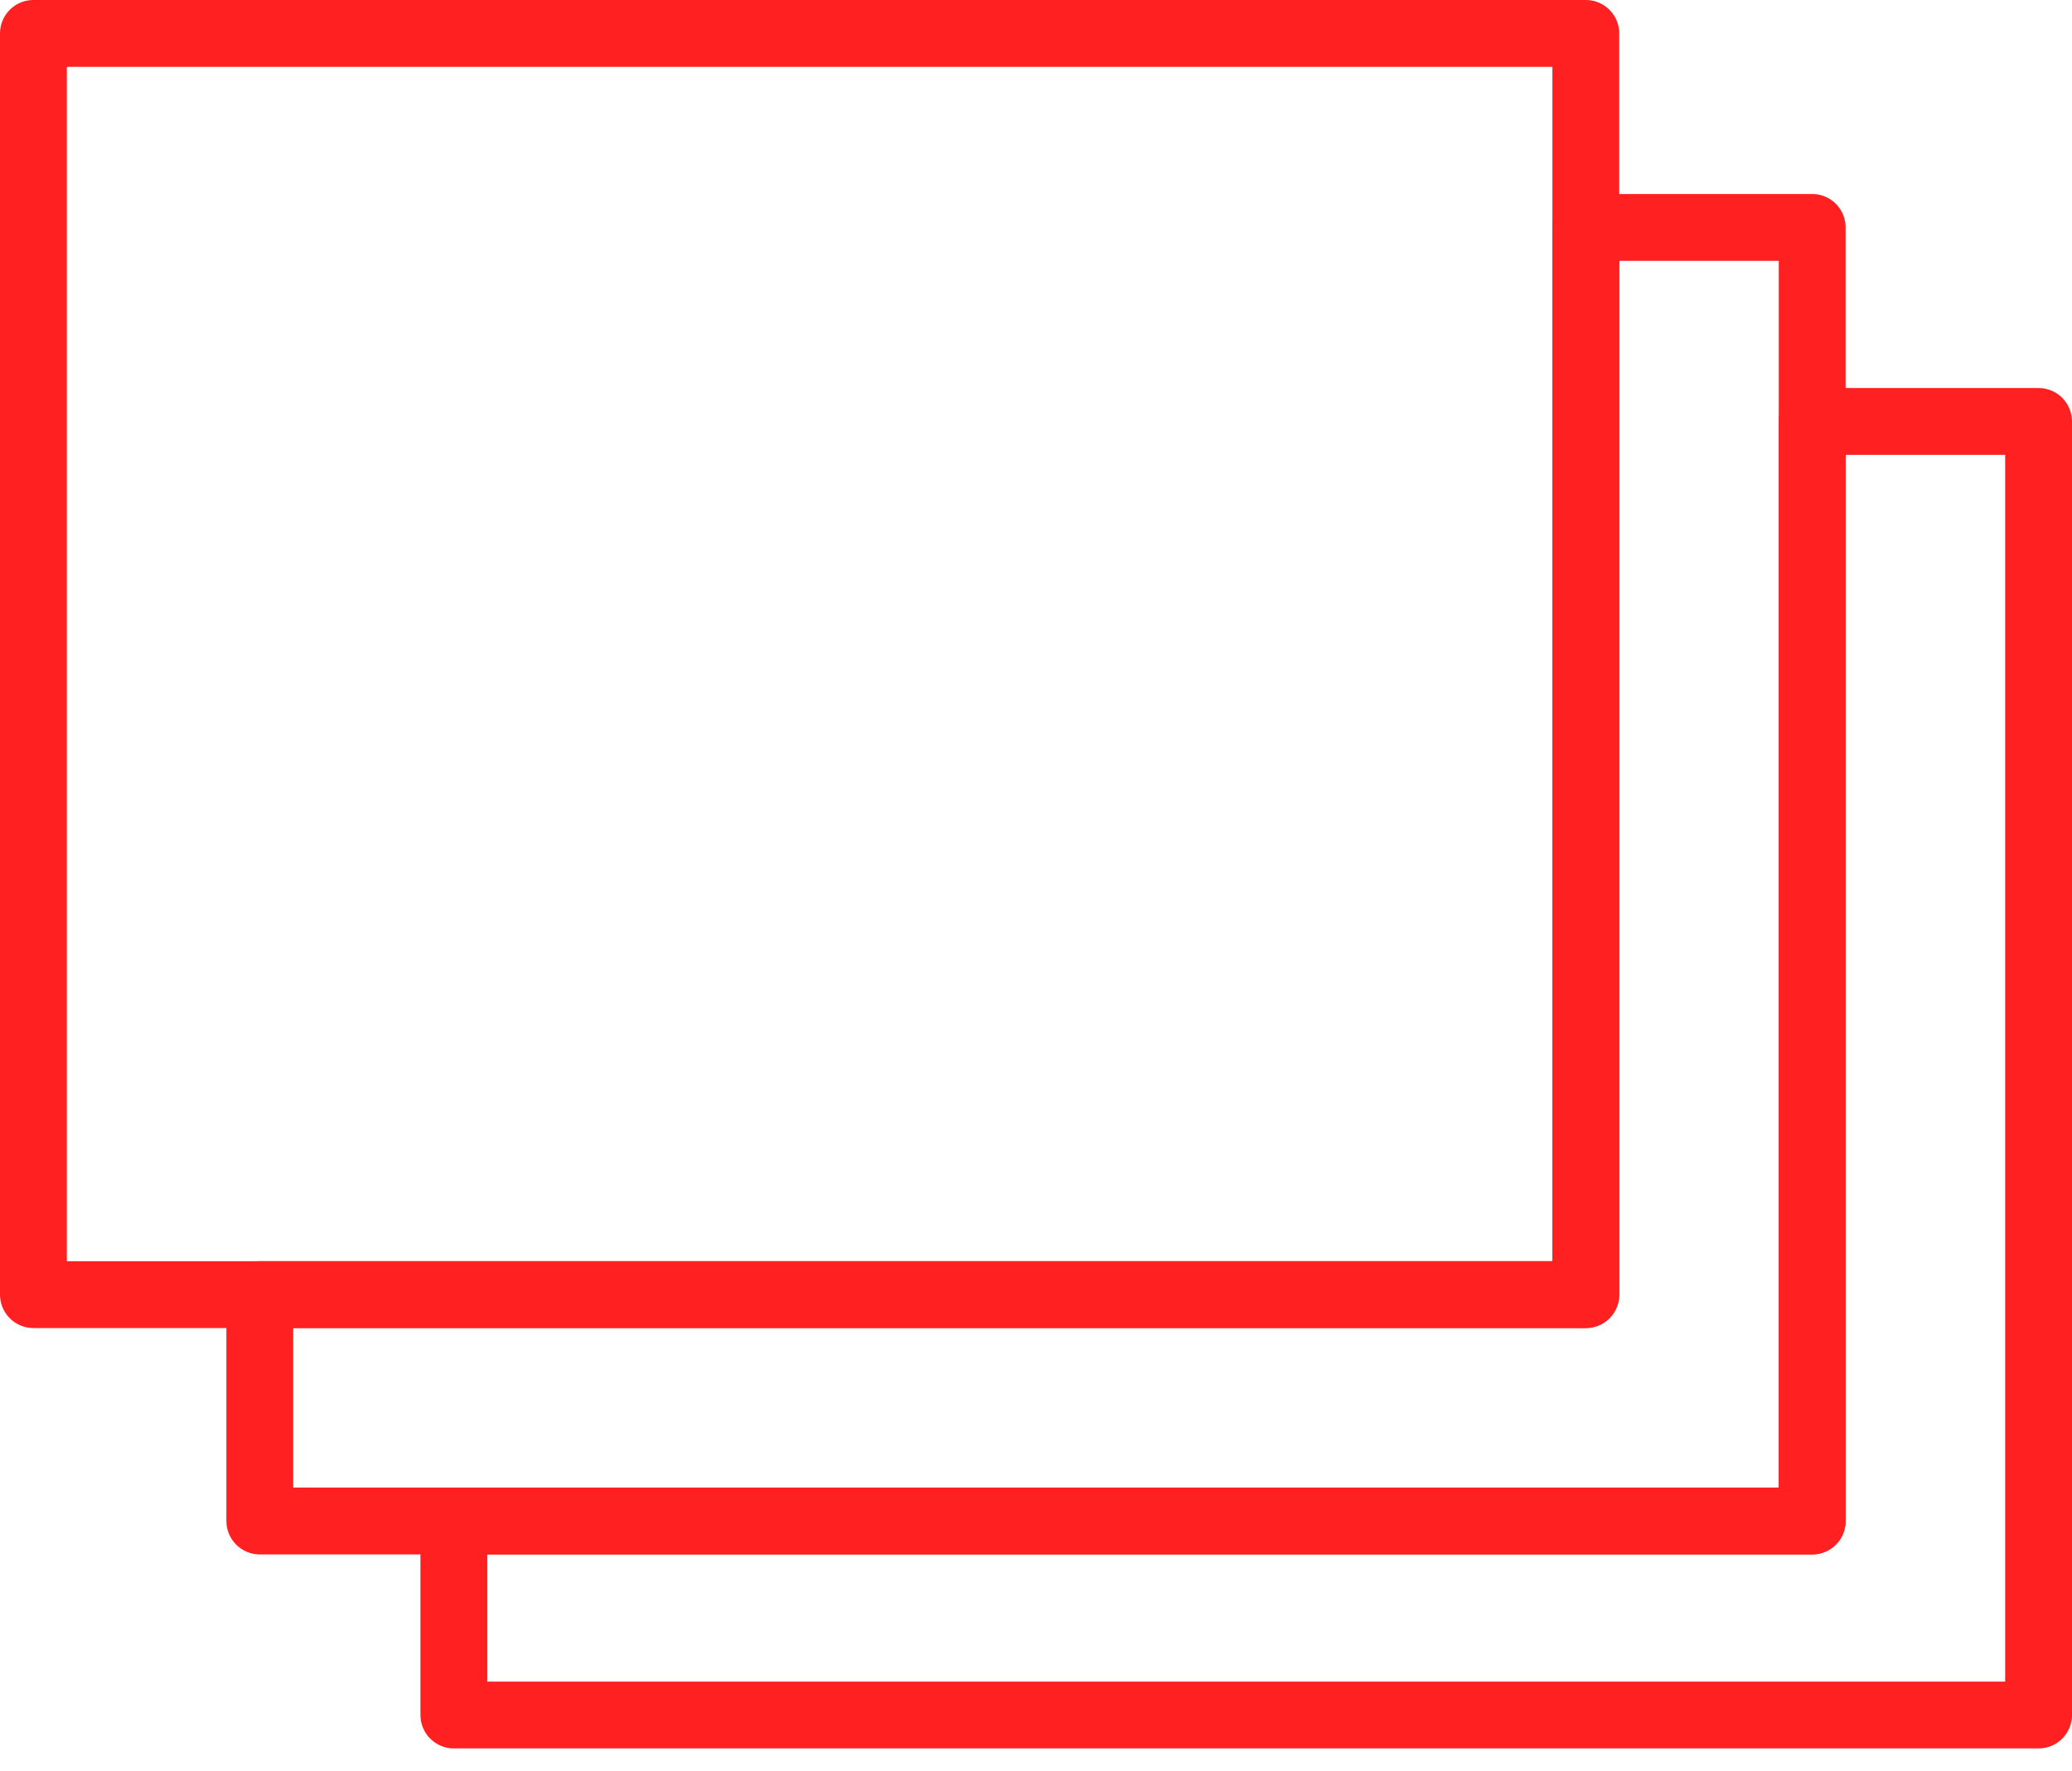
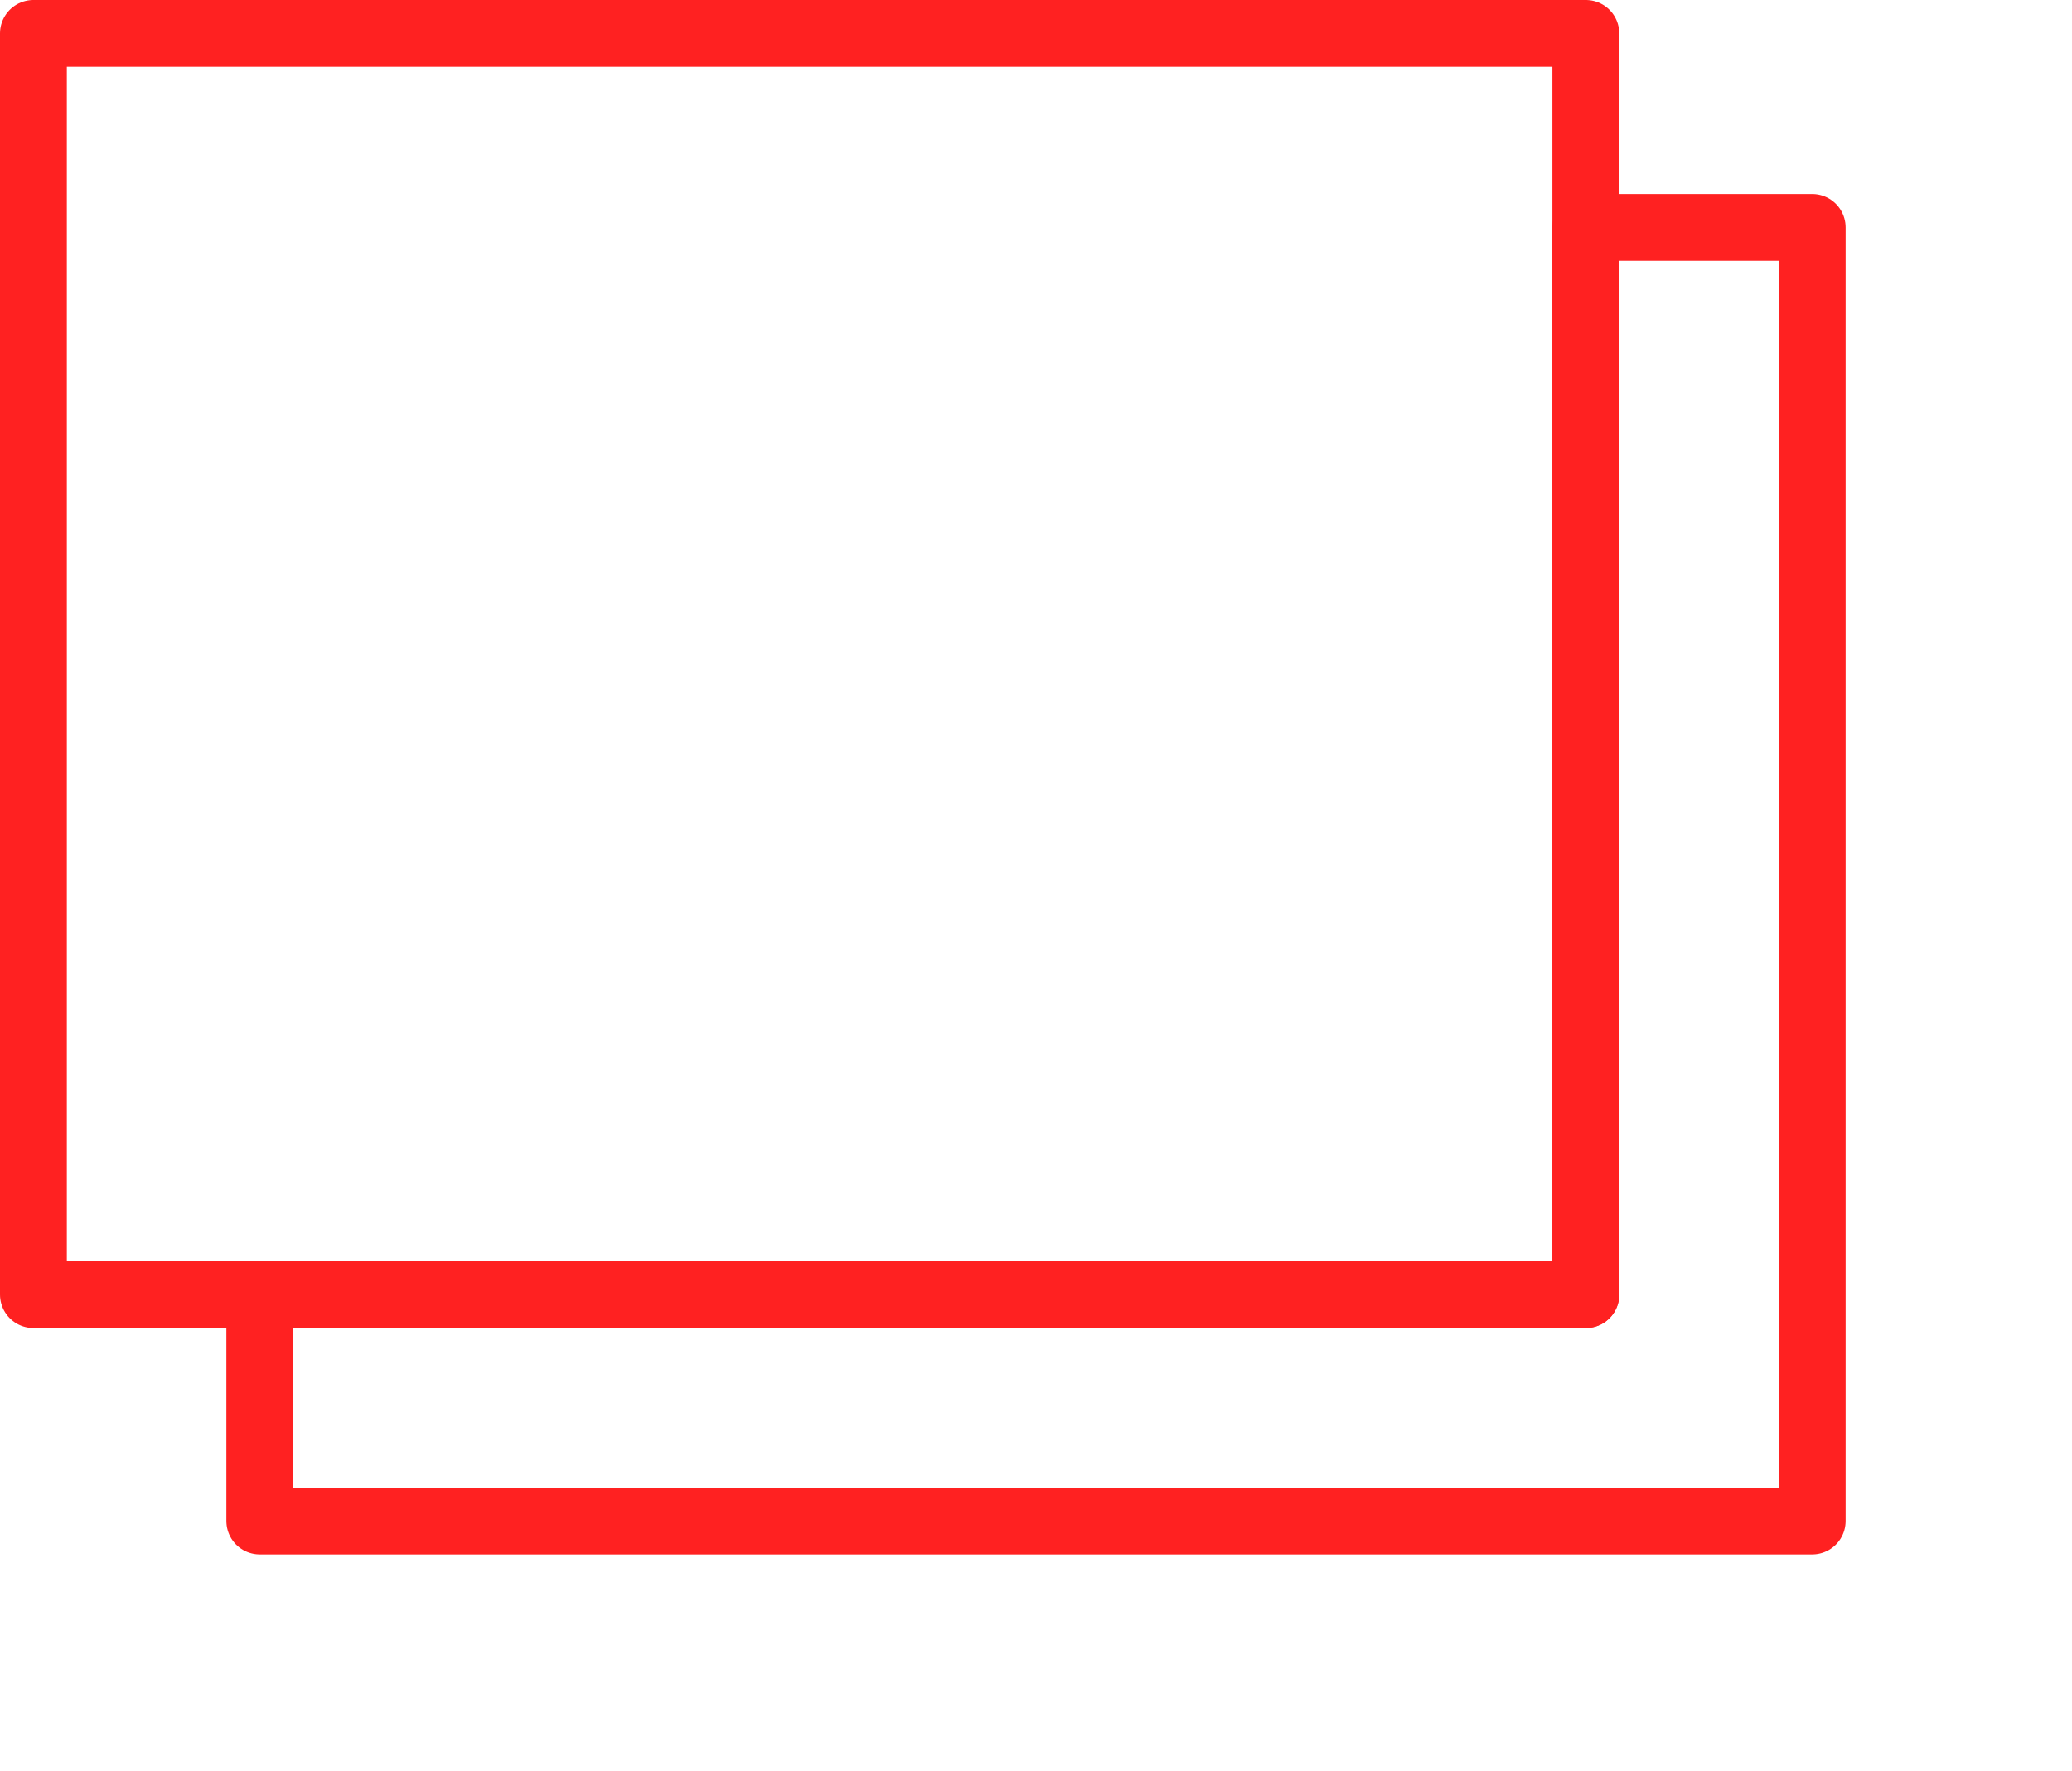
<svg xmlns="http://www.w3.org/2000/svg" width="62" height="53" viewBox="0 0 62 53" fill="none">
  <path d="M1 38.742L1 1L47.452 1L47.452 38.742L1 38.742Z" stroke="#FF2121" stroke-width="2" stroke-miterlimit="10" stroke-linecap="round" stroke-linejoin="round" />
  <path d="M47.452 38.741V6.806H54.226V45.516H7.774V38.741L47.452 38.741Z" stroke="#FF2121" stroke-width="2" stroke-miterlimit="10" stroke-linecap="round" stroke-linejoin="round" />
-   <path d="M54.226 45.516V12.612H61V51.322H13.581V45.516H54.226Z" stroke="#FF2121" stroke-width="2" stroke-miterlimit="10" stroke-linecap="round" stroke-linejoin="round" />
</svg>